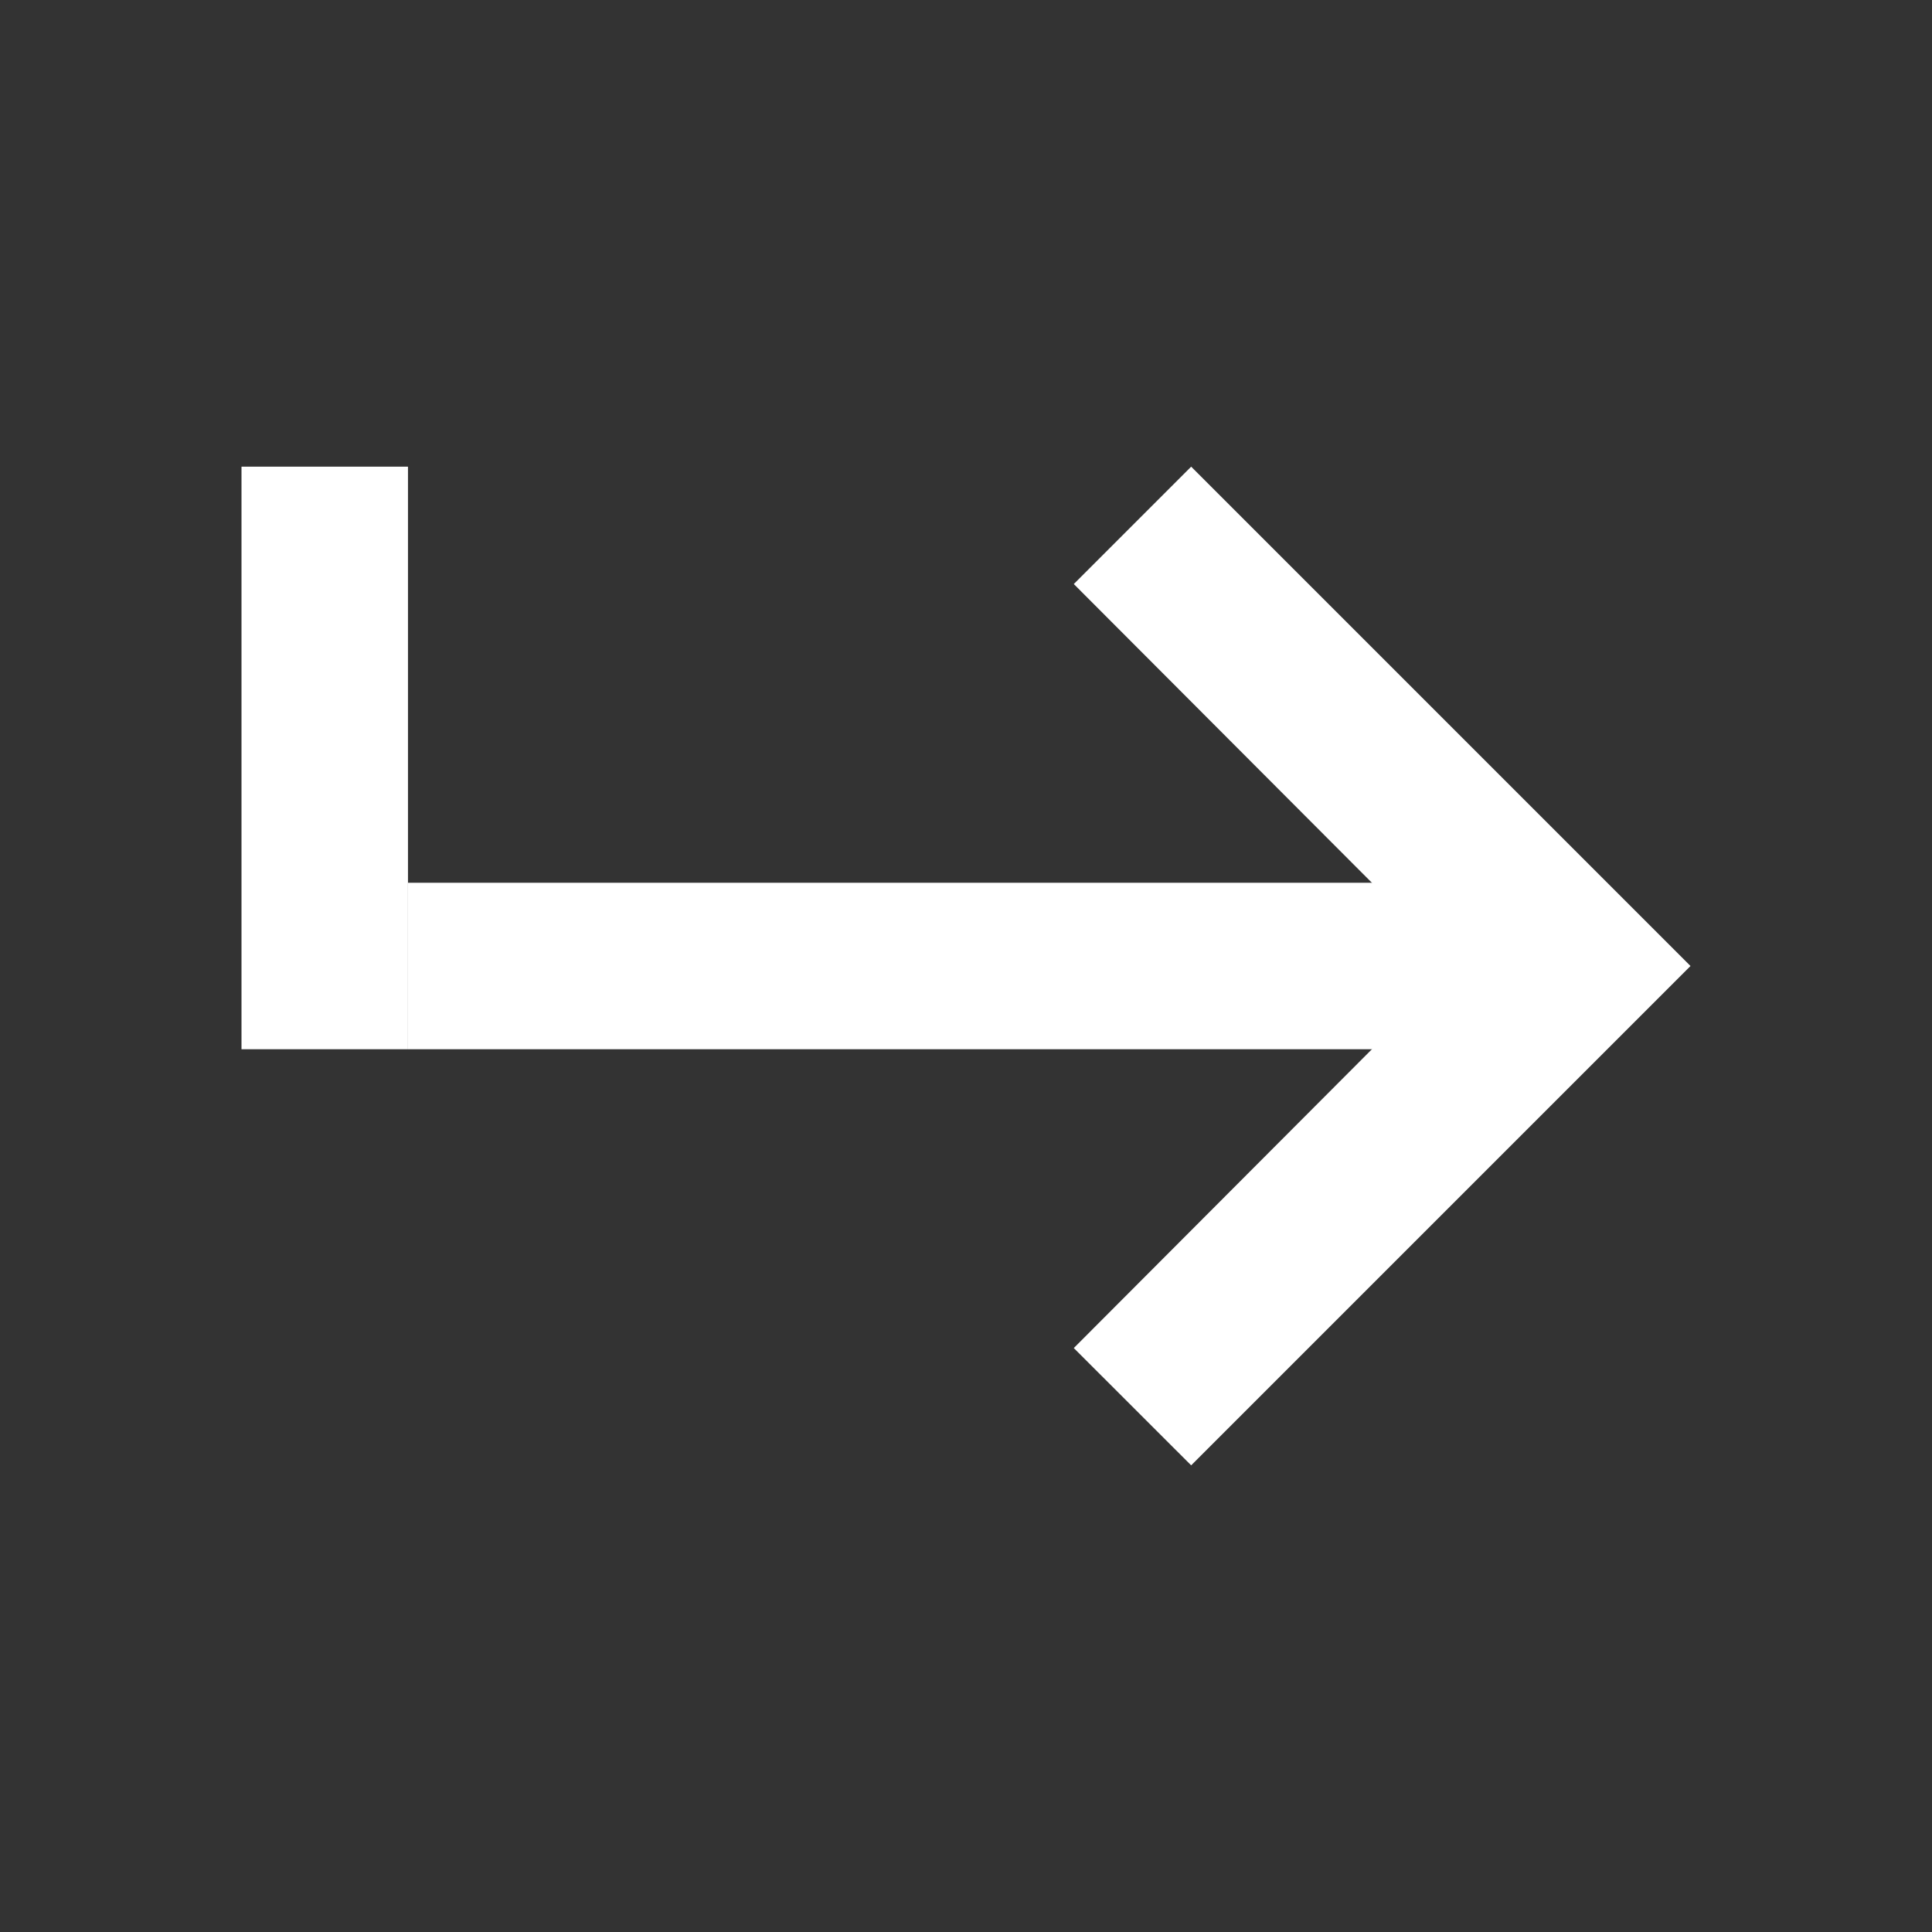
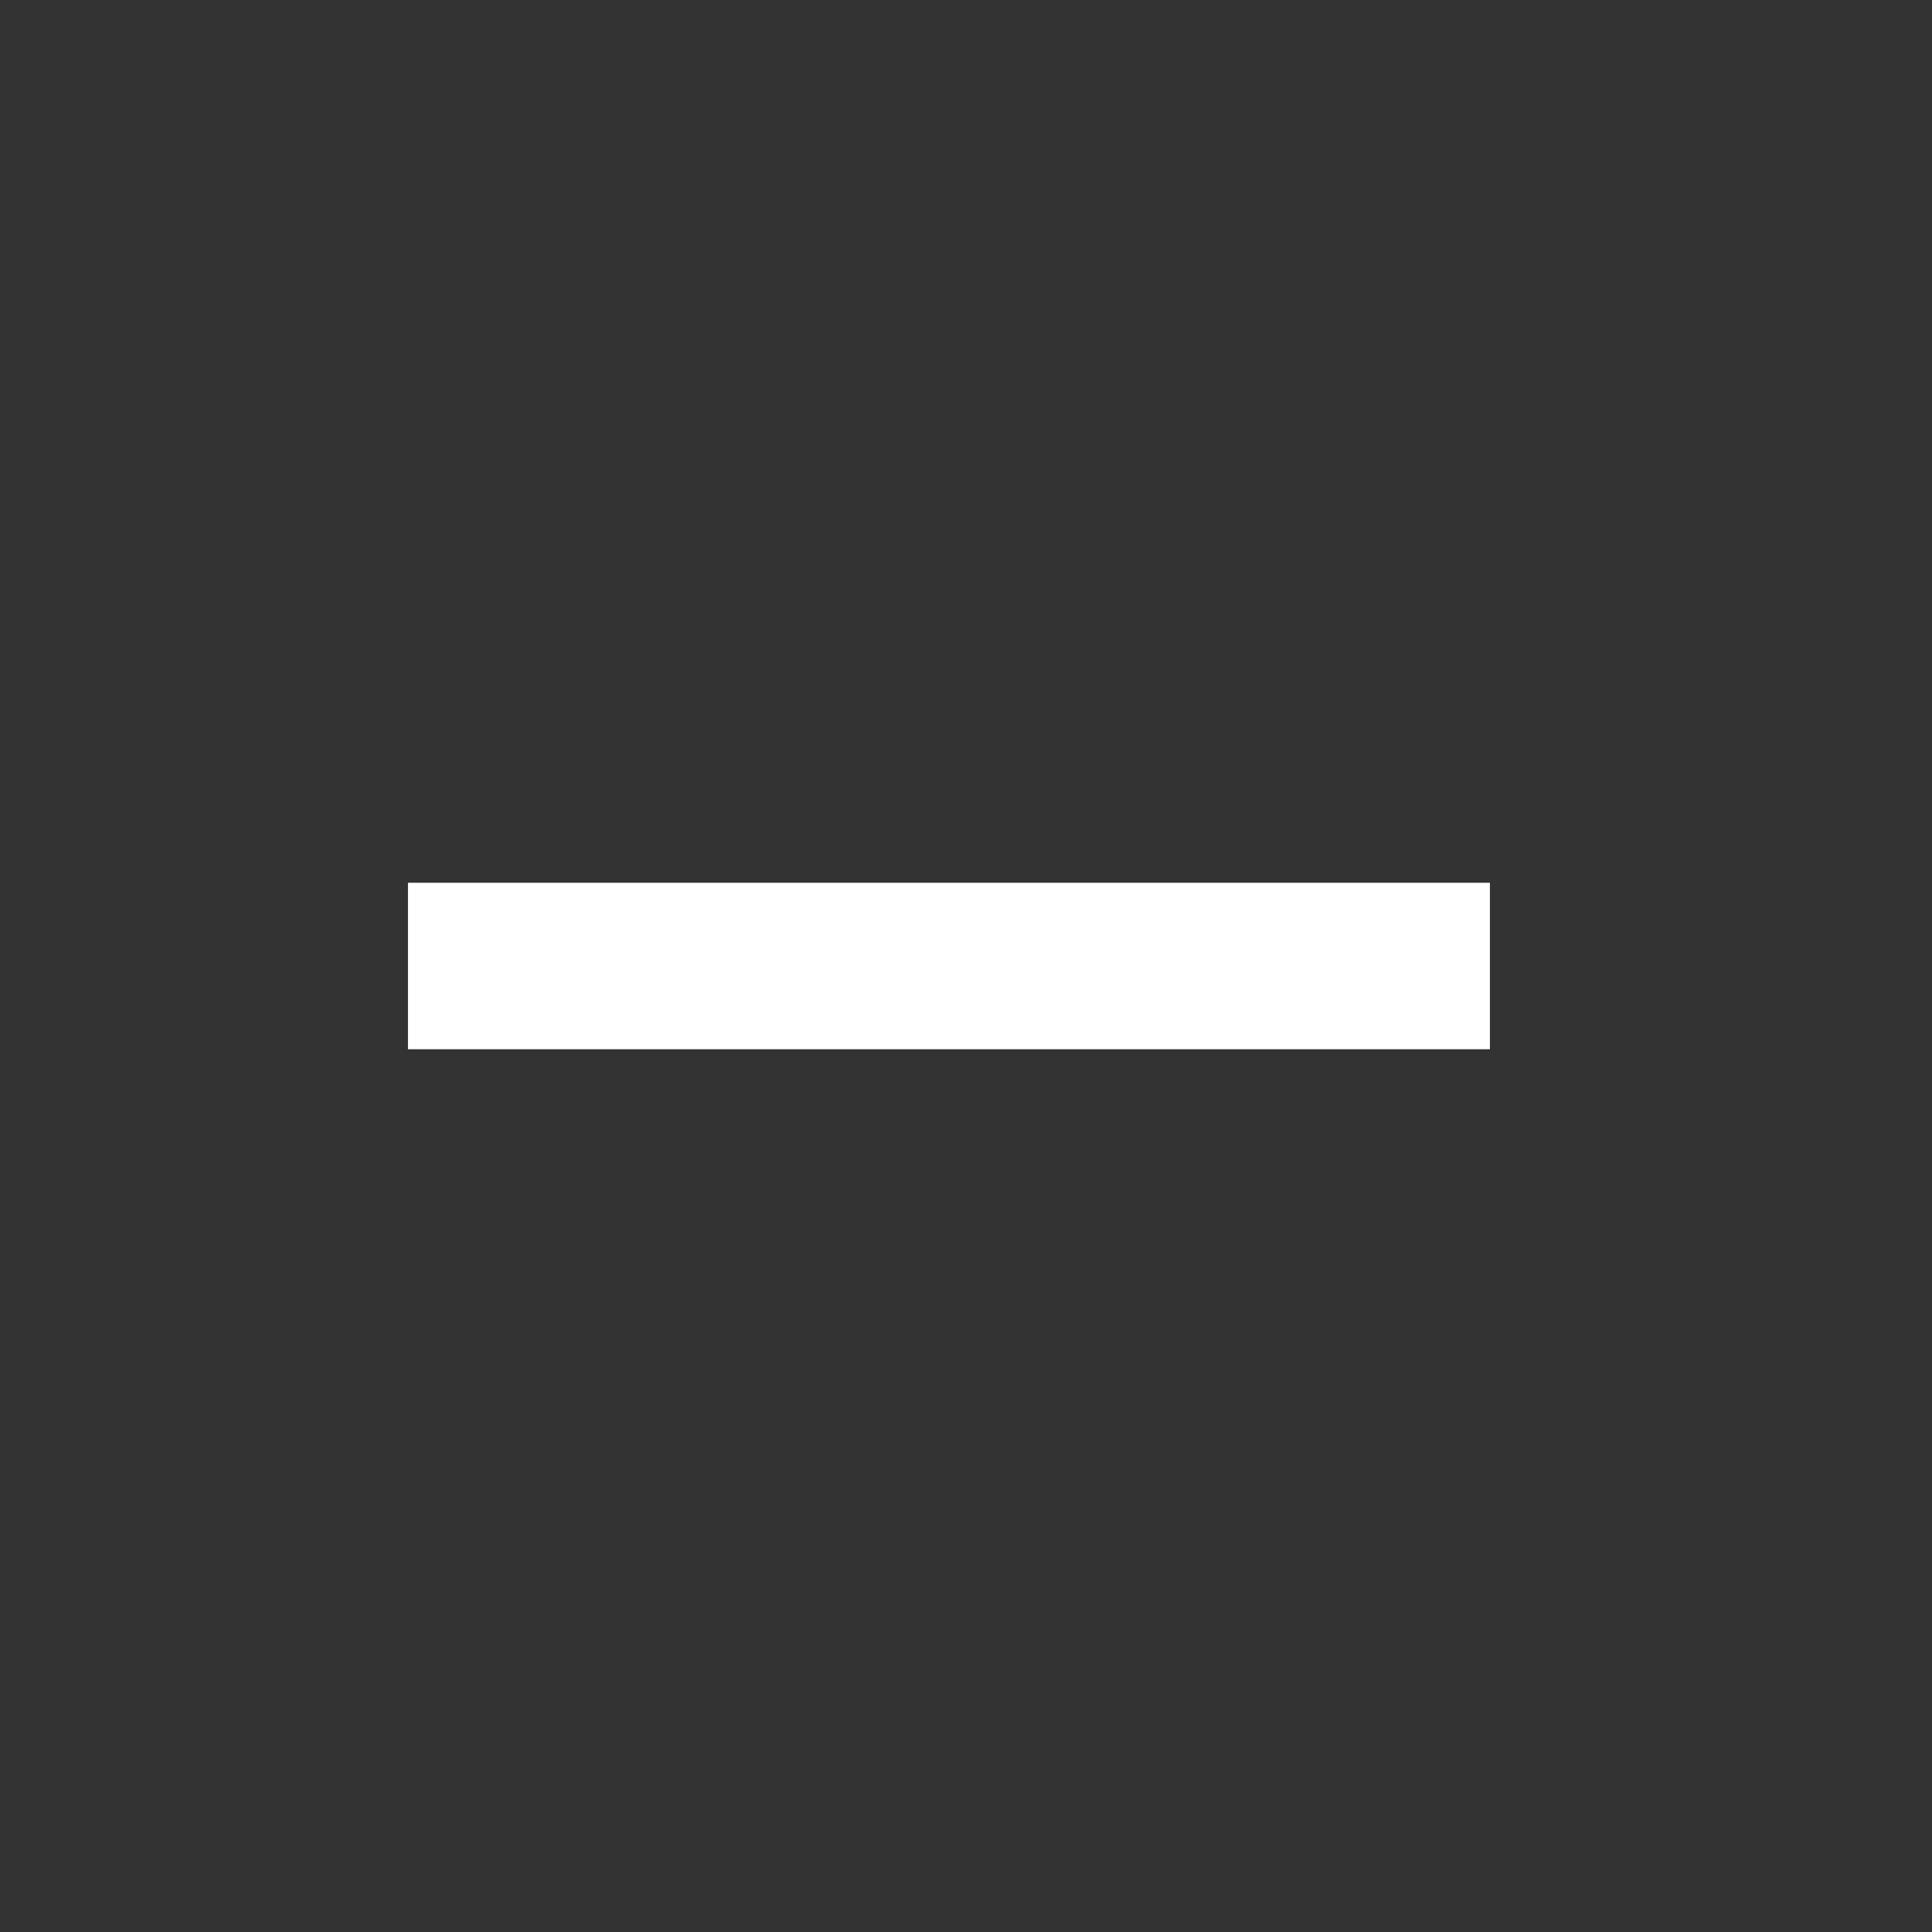
<svg xmlns="http://www.w3.org/2000/svg" width="24" height="24" viewBox="0 0 24 24" fill="none">
  <rect x="0" y="0" width="24" height="24" fill="#333333" stroke="none" />
-   <path d="M14.797 5.797L13.339 7.255L18.074 12L13.339 16.746L14.797 18.203L21 12L14.797 5.797Z" fill="#FFFFFF" />
  <path d="M5.068 10.966H18.508V13.034H5.068V10.966Z" fill="#FFFFFF" />
-   <path d="M3 13.034L3 5.797L5.068 5.797V13.034L3 13.034Z" fill="#FFFFFF" />
</svg>